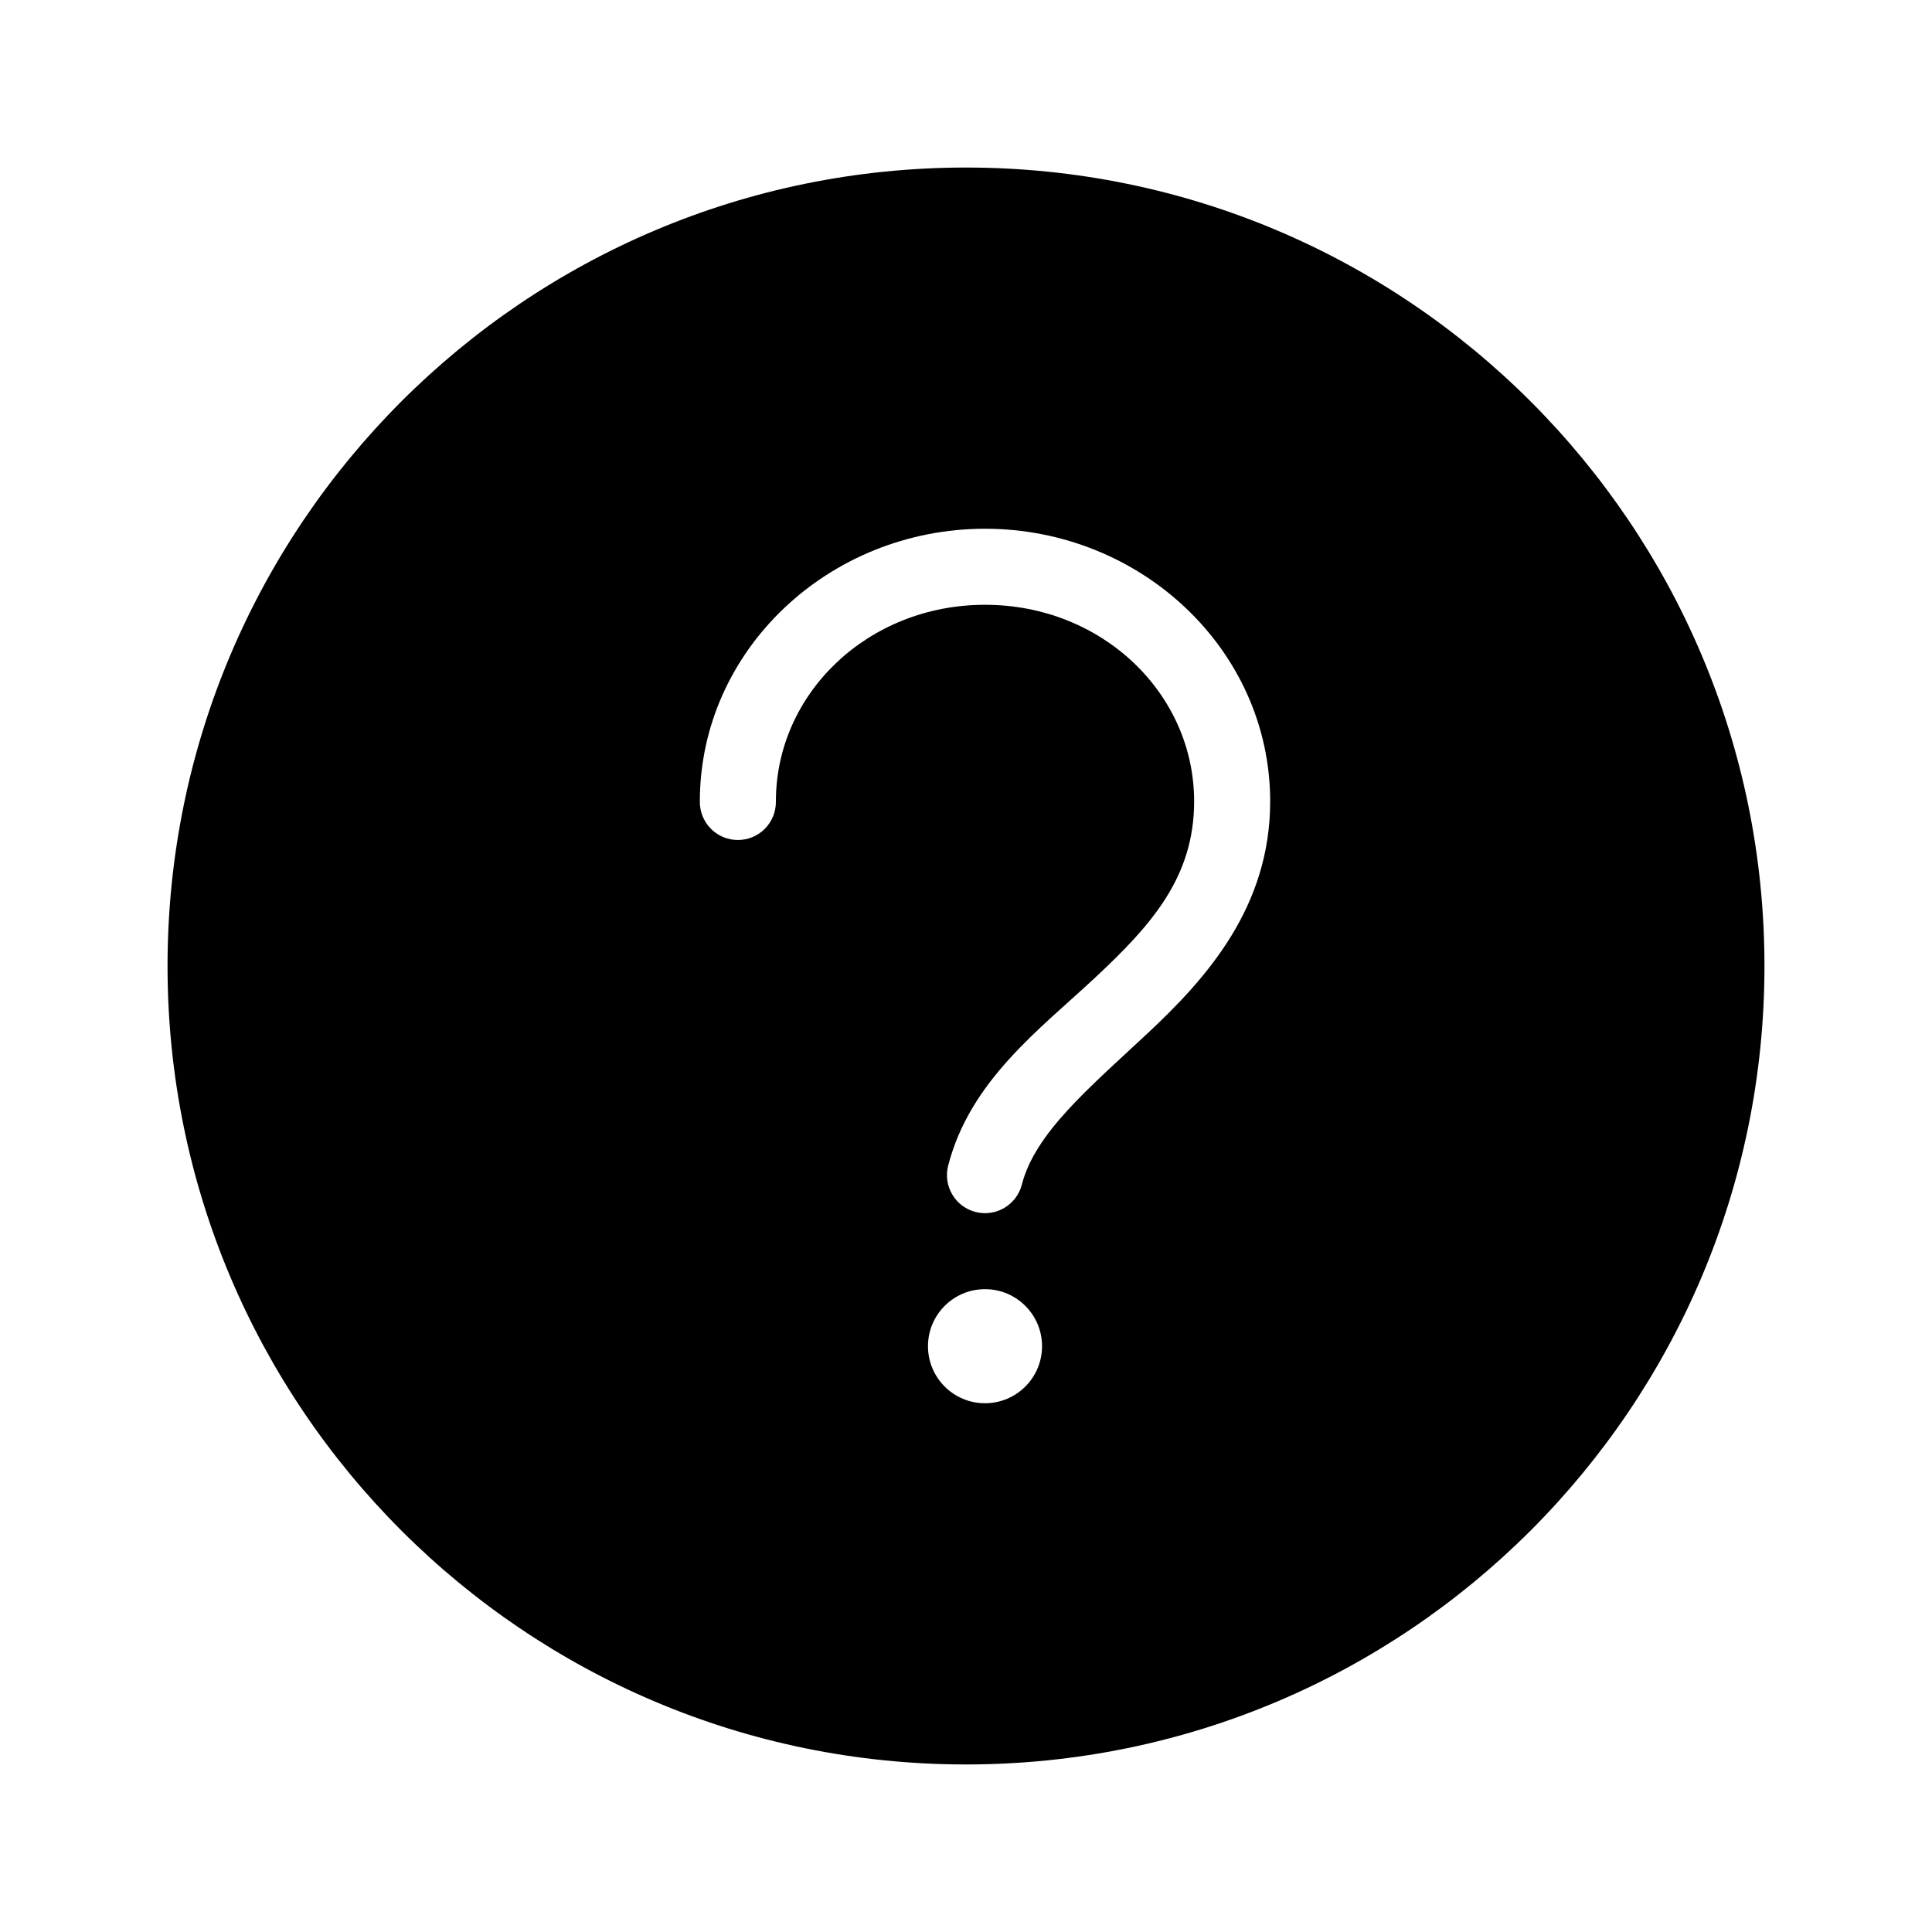
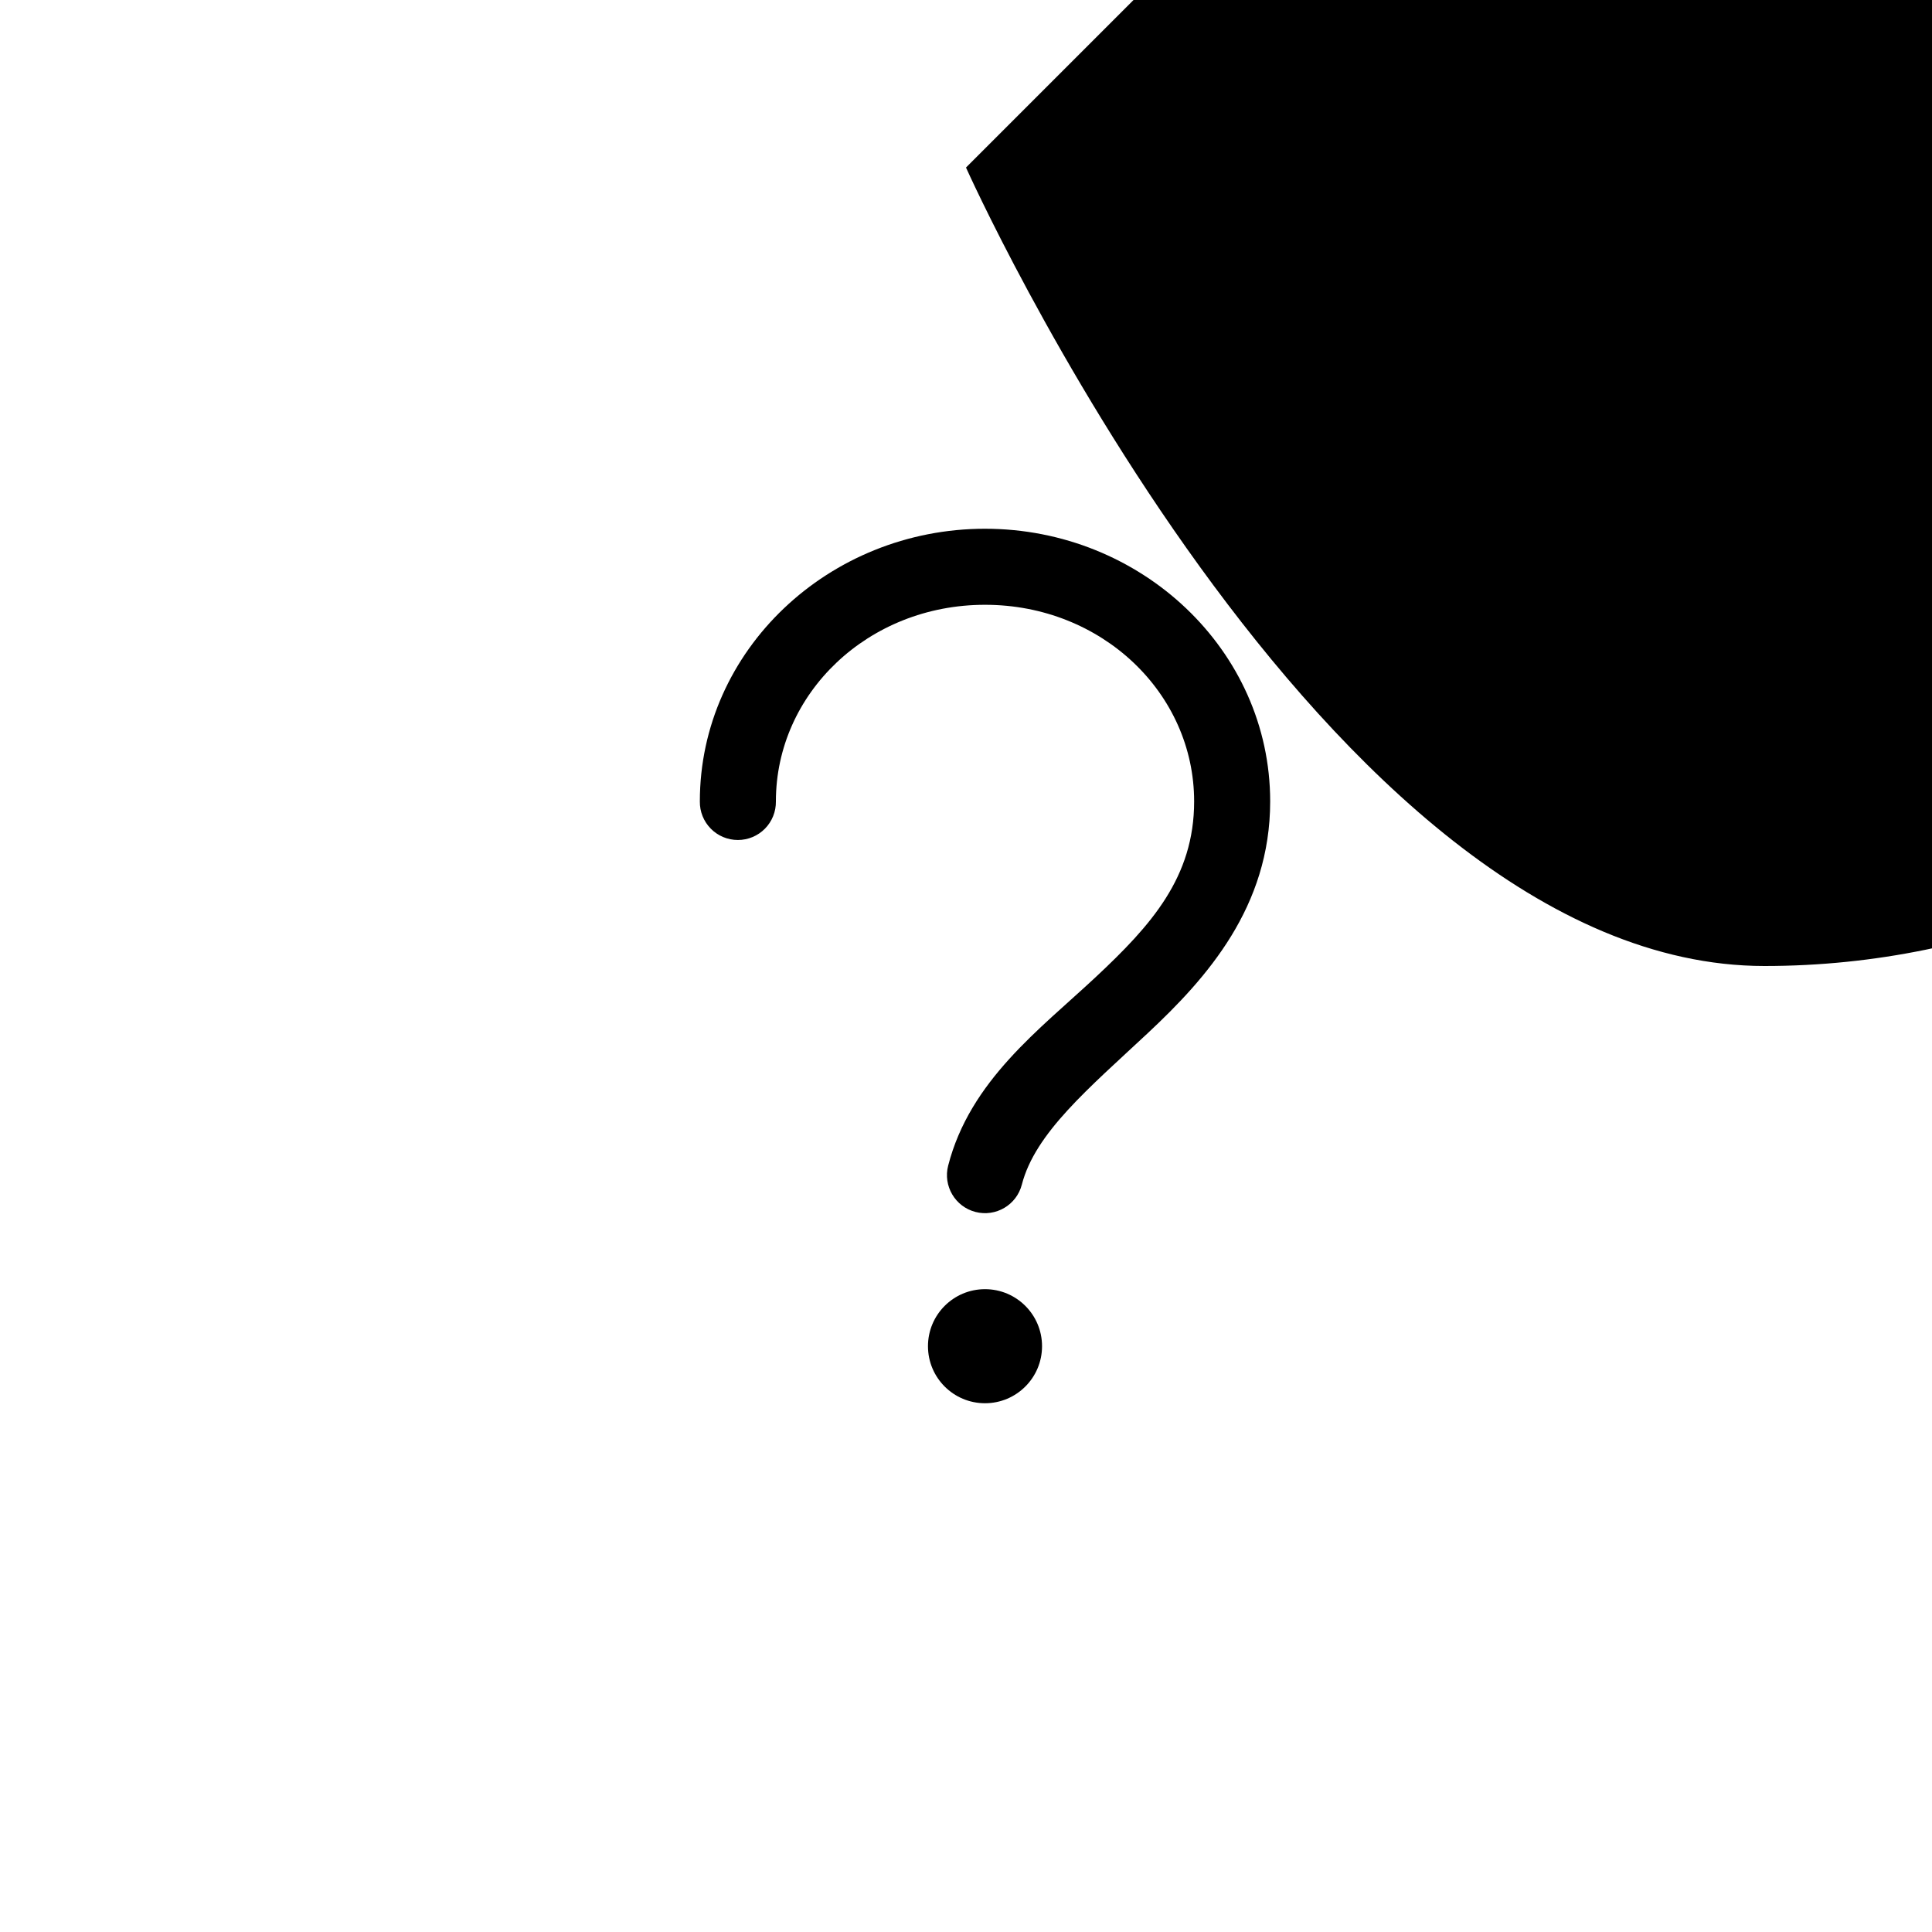
<svg xmlns="http://www.w3.org/2000/svg" fill="#000000" width="800px" height="800px" version="1.1" viewBox="144 144 512 512">
-   <path d="m400 188.4c-116.86 0-211.6 94.738-211.6 211.6s94.738 211.6 211.6 211.6 211.6-94.734 211.6-211.6-94.734-211.6-211.6-211.6zm5.035 95.723c41.348 0 75.574 32.16 75.574 72.266 0 27.953-16.781 46.777-32.434 61.402-15.652 14.625-29.859 26.457-33.379 40.148-1.391 5.391-6.887 8.633-12.281 7.242-5.391-1.391-8.633-6.891-7.242-12.281 5.793-22.52 24.281-36.109 39.047-49.91 14.77-13.797 26.137-26.504 26.137-46.602 0-28.645-24.422-52.113-55.422-52.113-30.996 0-55.418 23.469-55.418 52.113 0.039 2.699-1.008 5.297-2.898 7.219-1.895 1.922-4.481 3-7.176 3-2.699 0-5.285-1.078-7.176-3-1.895-1.922-2.941-4.519-2.902-7.219 0-40.105 34.223-72.266 75.57-72.266zm0 201.52c8.348 0 15.117 6.769 15.117 15.117 0 8.348-6.769 15.113-15.117 15.113s-15.113-6.766-15.113-15.113c0-8.348 6.766-15.117 15.113-15.117z" />
+   <path d="m400 188.4s94.738 211.6 211.6 211.6 211.6-94.734 211.6-211.6-94.734-211.6-211.6-211.6zm5.035 95.723c41.348 0 75.574 32.16 75.574 72.266 0 27.953-16.781 46.777-32.434 61.402-15.652 14.625-29.859 26.457-33.379 40.148-1.391 5.391-6.887 8.633-12.281 7.242-5.391-1.391-8.633-6.891-7.242-12.281 5.793-22.52 24.281-36.109 39.047-49.91 14.77-13.797 26.137-26.504 26.137-46.602 0-28.645-24.422-52.113-55.422-52.113-30.996 0-55.418 23.469-55.418 52.113 0.039 2.699-1.008 5.297-2.898 7.219-1.895 1.922-4.481 3-7.176 3-2.699 0-5.285-1.078-7.176-3-1.895-1.922-2.941-4.519-2.902-7.219 0-40.105 34.223-72.266 75.57-72.266zm0 201.52c8.348 0 15.117 6.769 15.117 15.117 0 8.348-6.769 15.113-15.117 15.113s-15.113-6.766-15.113-15.113c0-8.348 6.766-15.117 15.113-15.117z" />
</svg>